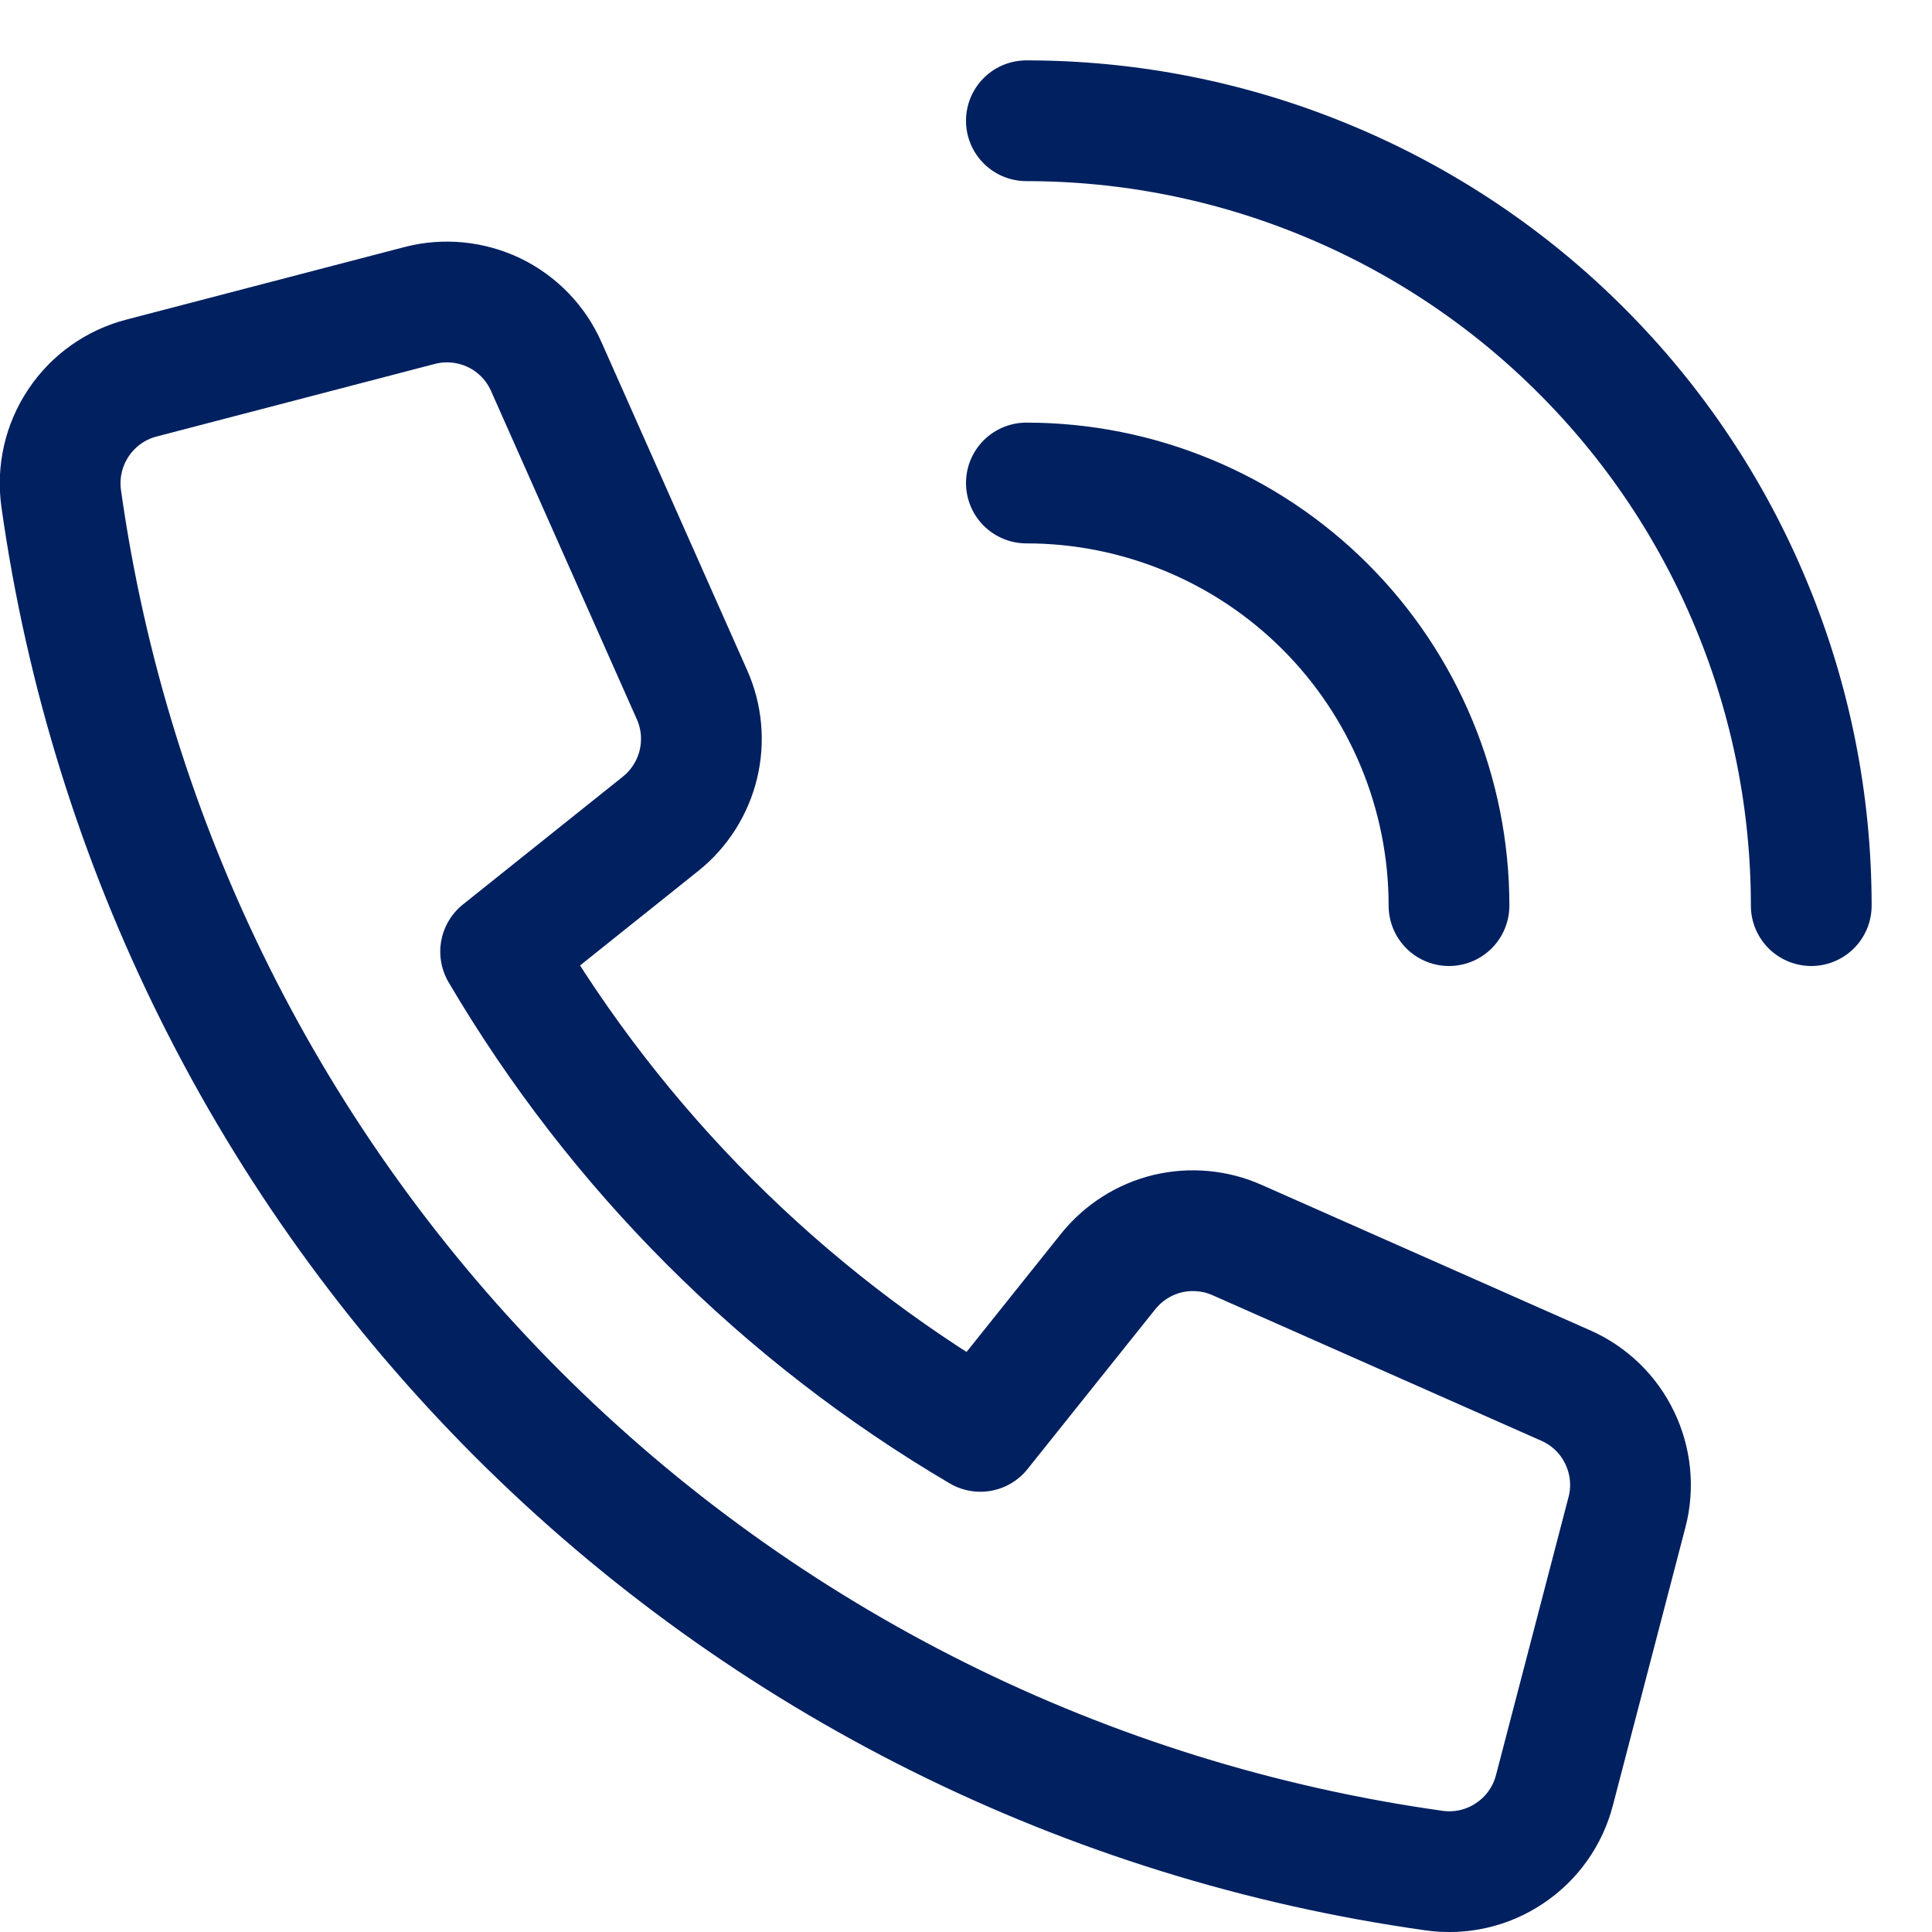
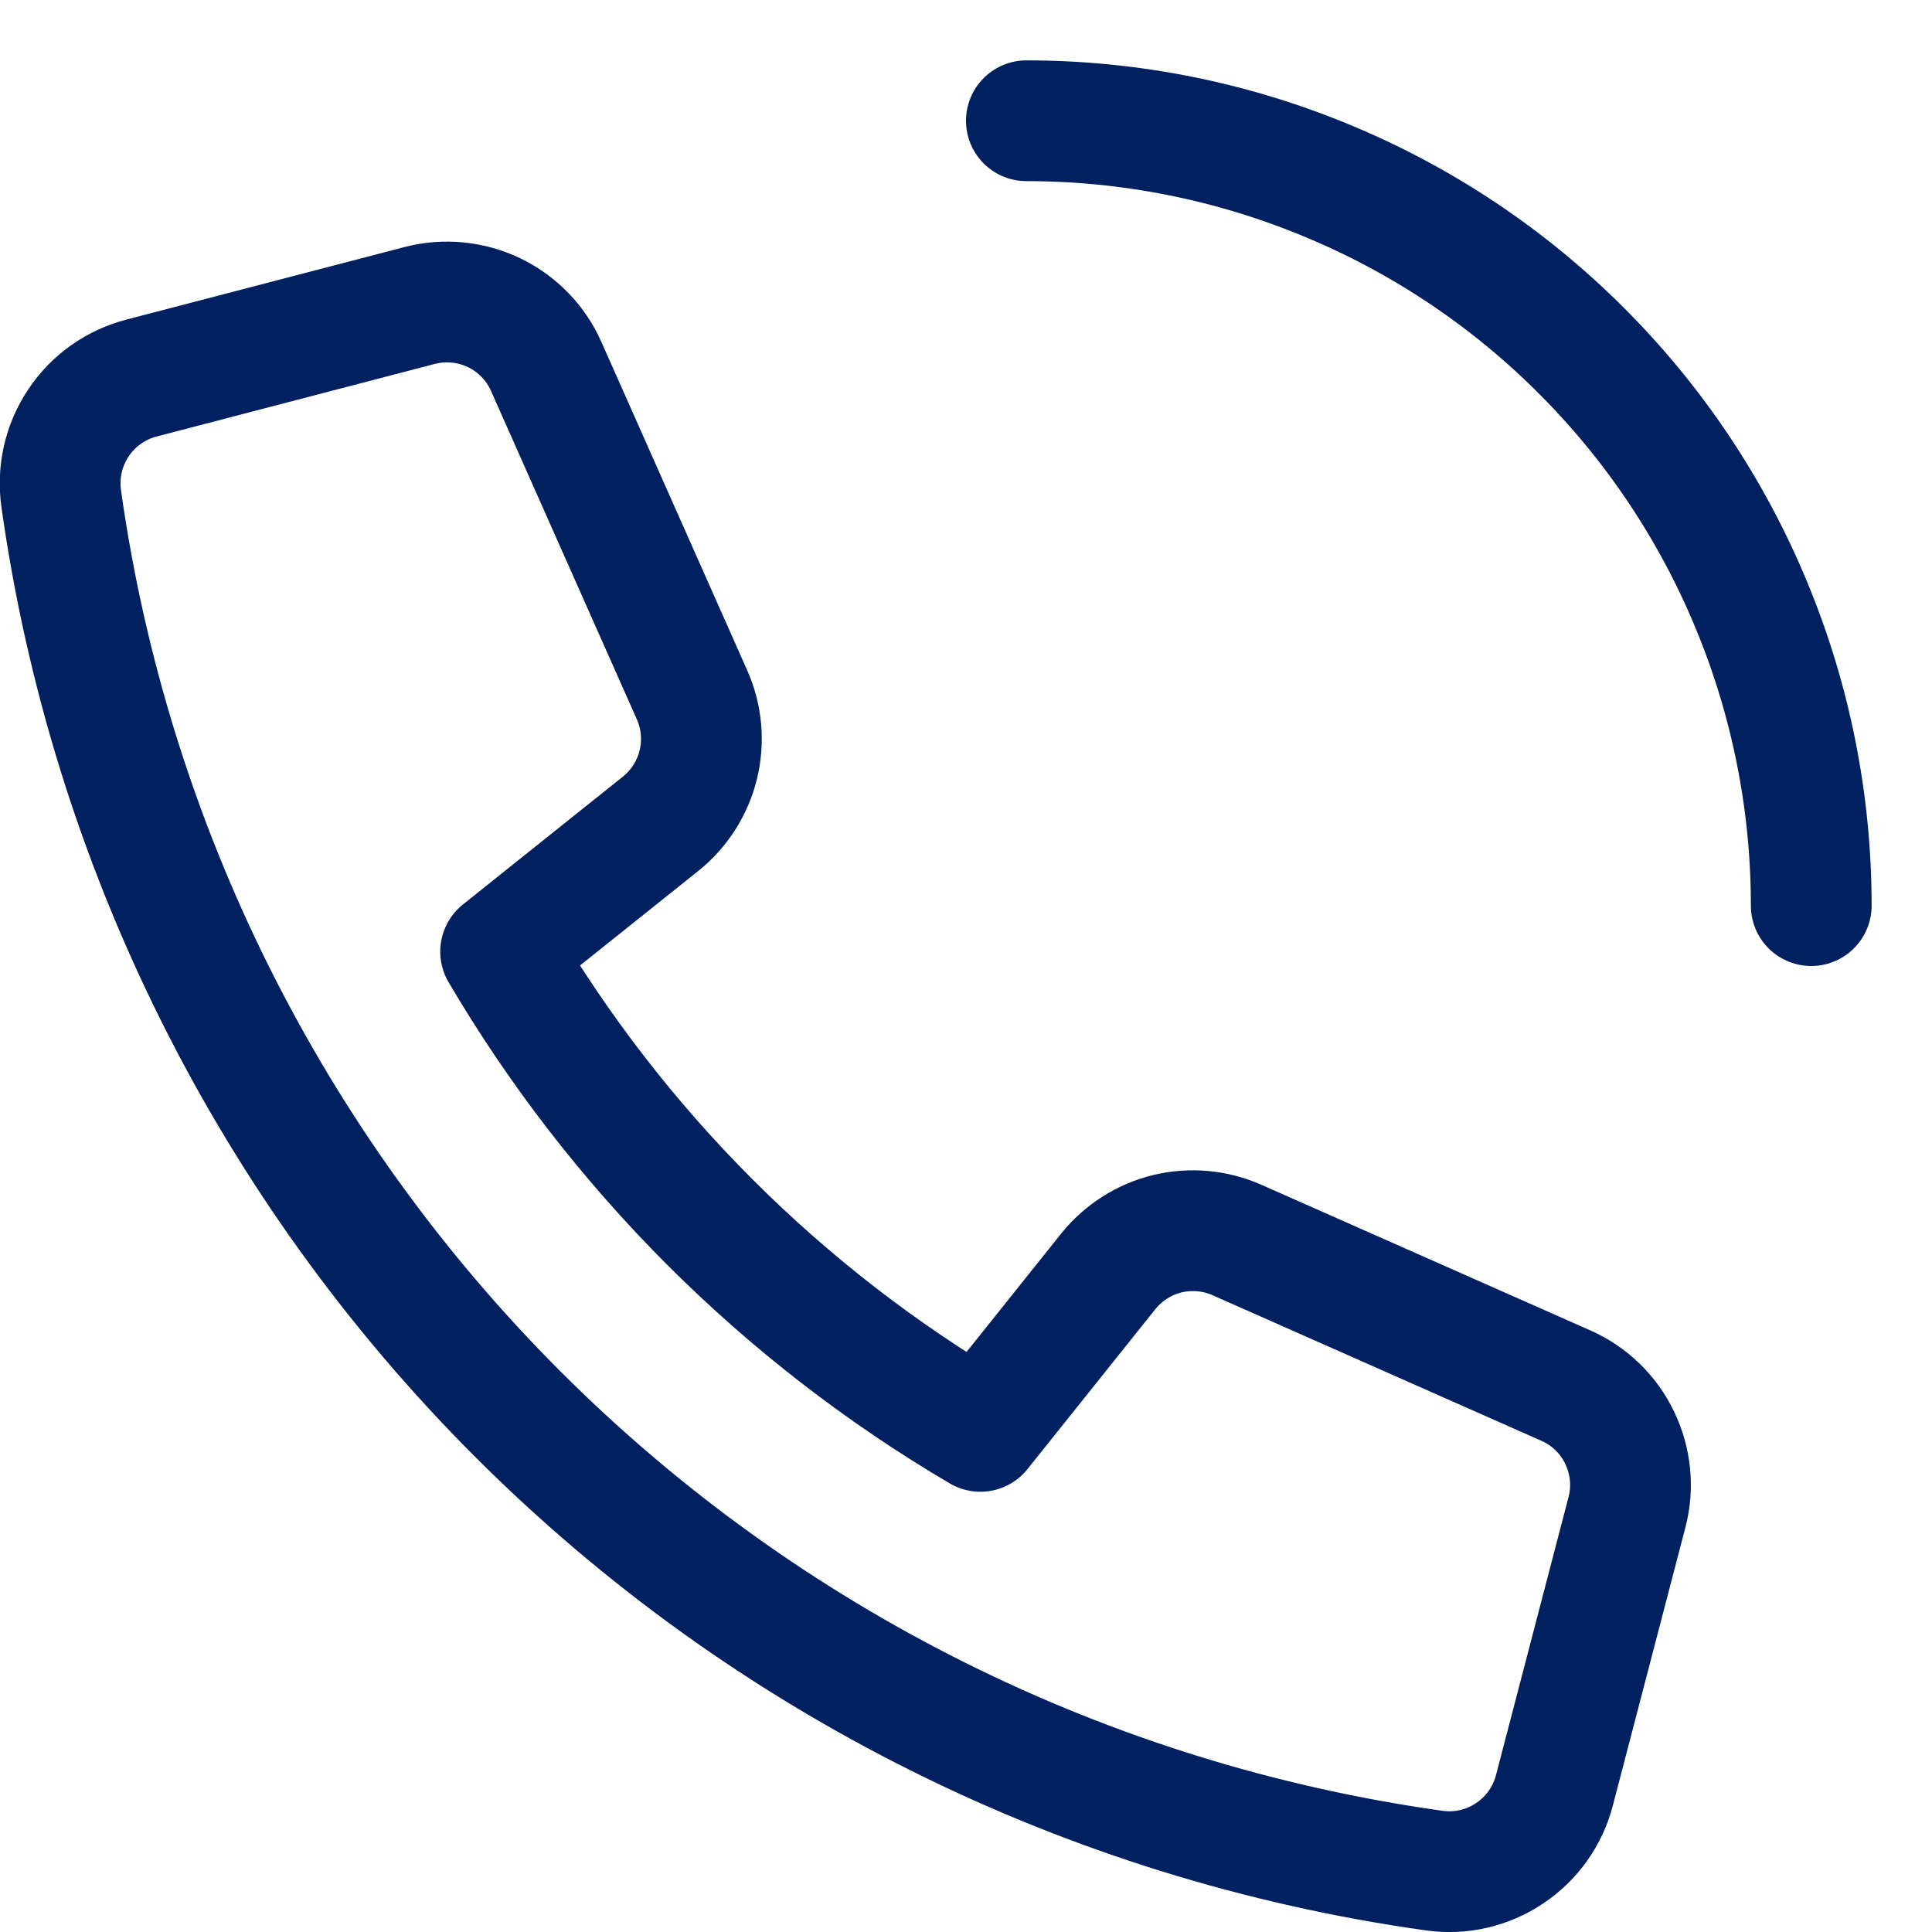
<svg xmlns="http://www.w3.org/2000/svg" width="16" height="16" viewBox="0 0 16 16" fill="none">
  <path d="M9.178 10.529L8.119 11.854C6.478 10.889 5.111 9.522 4.146 7.881L5.471 6.822C5.626 6.698 5.736 6.525 5.783 6.332C5.83 6.139 5.812 5.936 5.731 5.754L4.524 3.036C4.438 2.841 4.285 2.683 4.093 2.59C3.9 2.498 3.682 2.476 3.475 2.53L1.175 3.13C0.96 3.185 0.773 3.317 0.65 3.502C0.526 3.687 0.476 3.91 0.507 4.13C0.911 7.001 2.239 9.663 4.29 11.713C6.34 13.762 9.003 15.088 11.874 15.491C12.094 15.523 12.318 15.472 12.502 15.348C12.687 15.225 12.819 15.038 12.874 14.823L13.474 12.523C13.528 12.317 13.506 12.098 13.413 11.906C13.321 11.714 13.163 11.561 12.968 11.475L10.246 10.27C10.065 10.189 9.861 10.171 9.668 10.217C9.475 10.264 9.303 10.374 9.178 10.529Z" stroke="#002060" stroke-linecap="round" stroke-linejoin="round" />
-   <path d="M8.5 4C9.428 4 10.319 4.369 10.975 5.025C11.631 5.681 12 6.572 12 7.5" stroke="#002060" stroke-linecap="round" stroke-linejoin="round" />
  <path d="M8.5 1C9.354 1 10.199 1.168 10.987 1.495C11.776 1.821 12.493 2.3 13.096 2.904C13.7 3.507 14.179 4.224 14.505 5.013C14.832 5.801 15 6.646 15 7.5" stroke="#002060" stroke-linecap="round" stroke-linejoin="round" />
</svg>